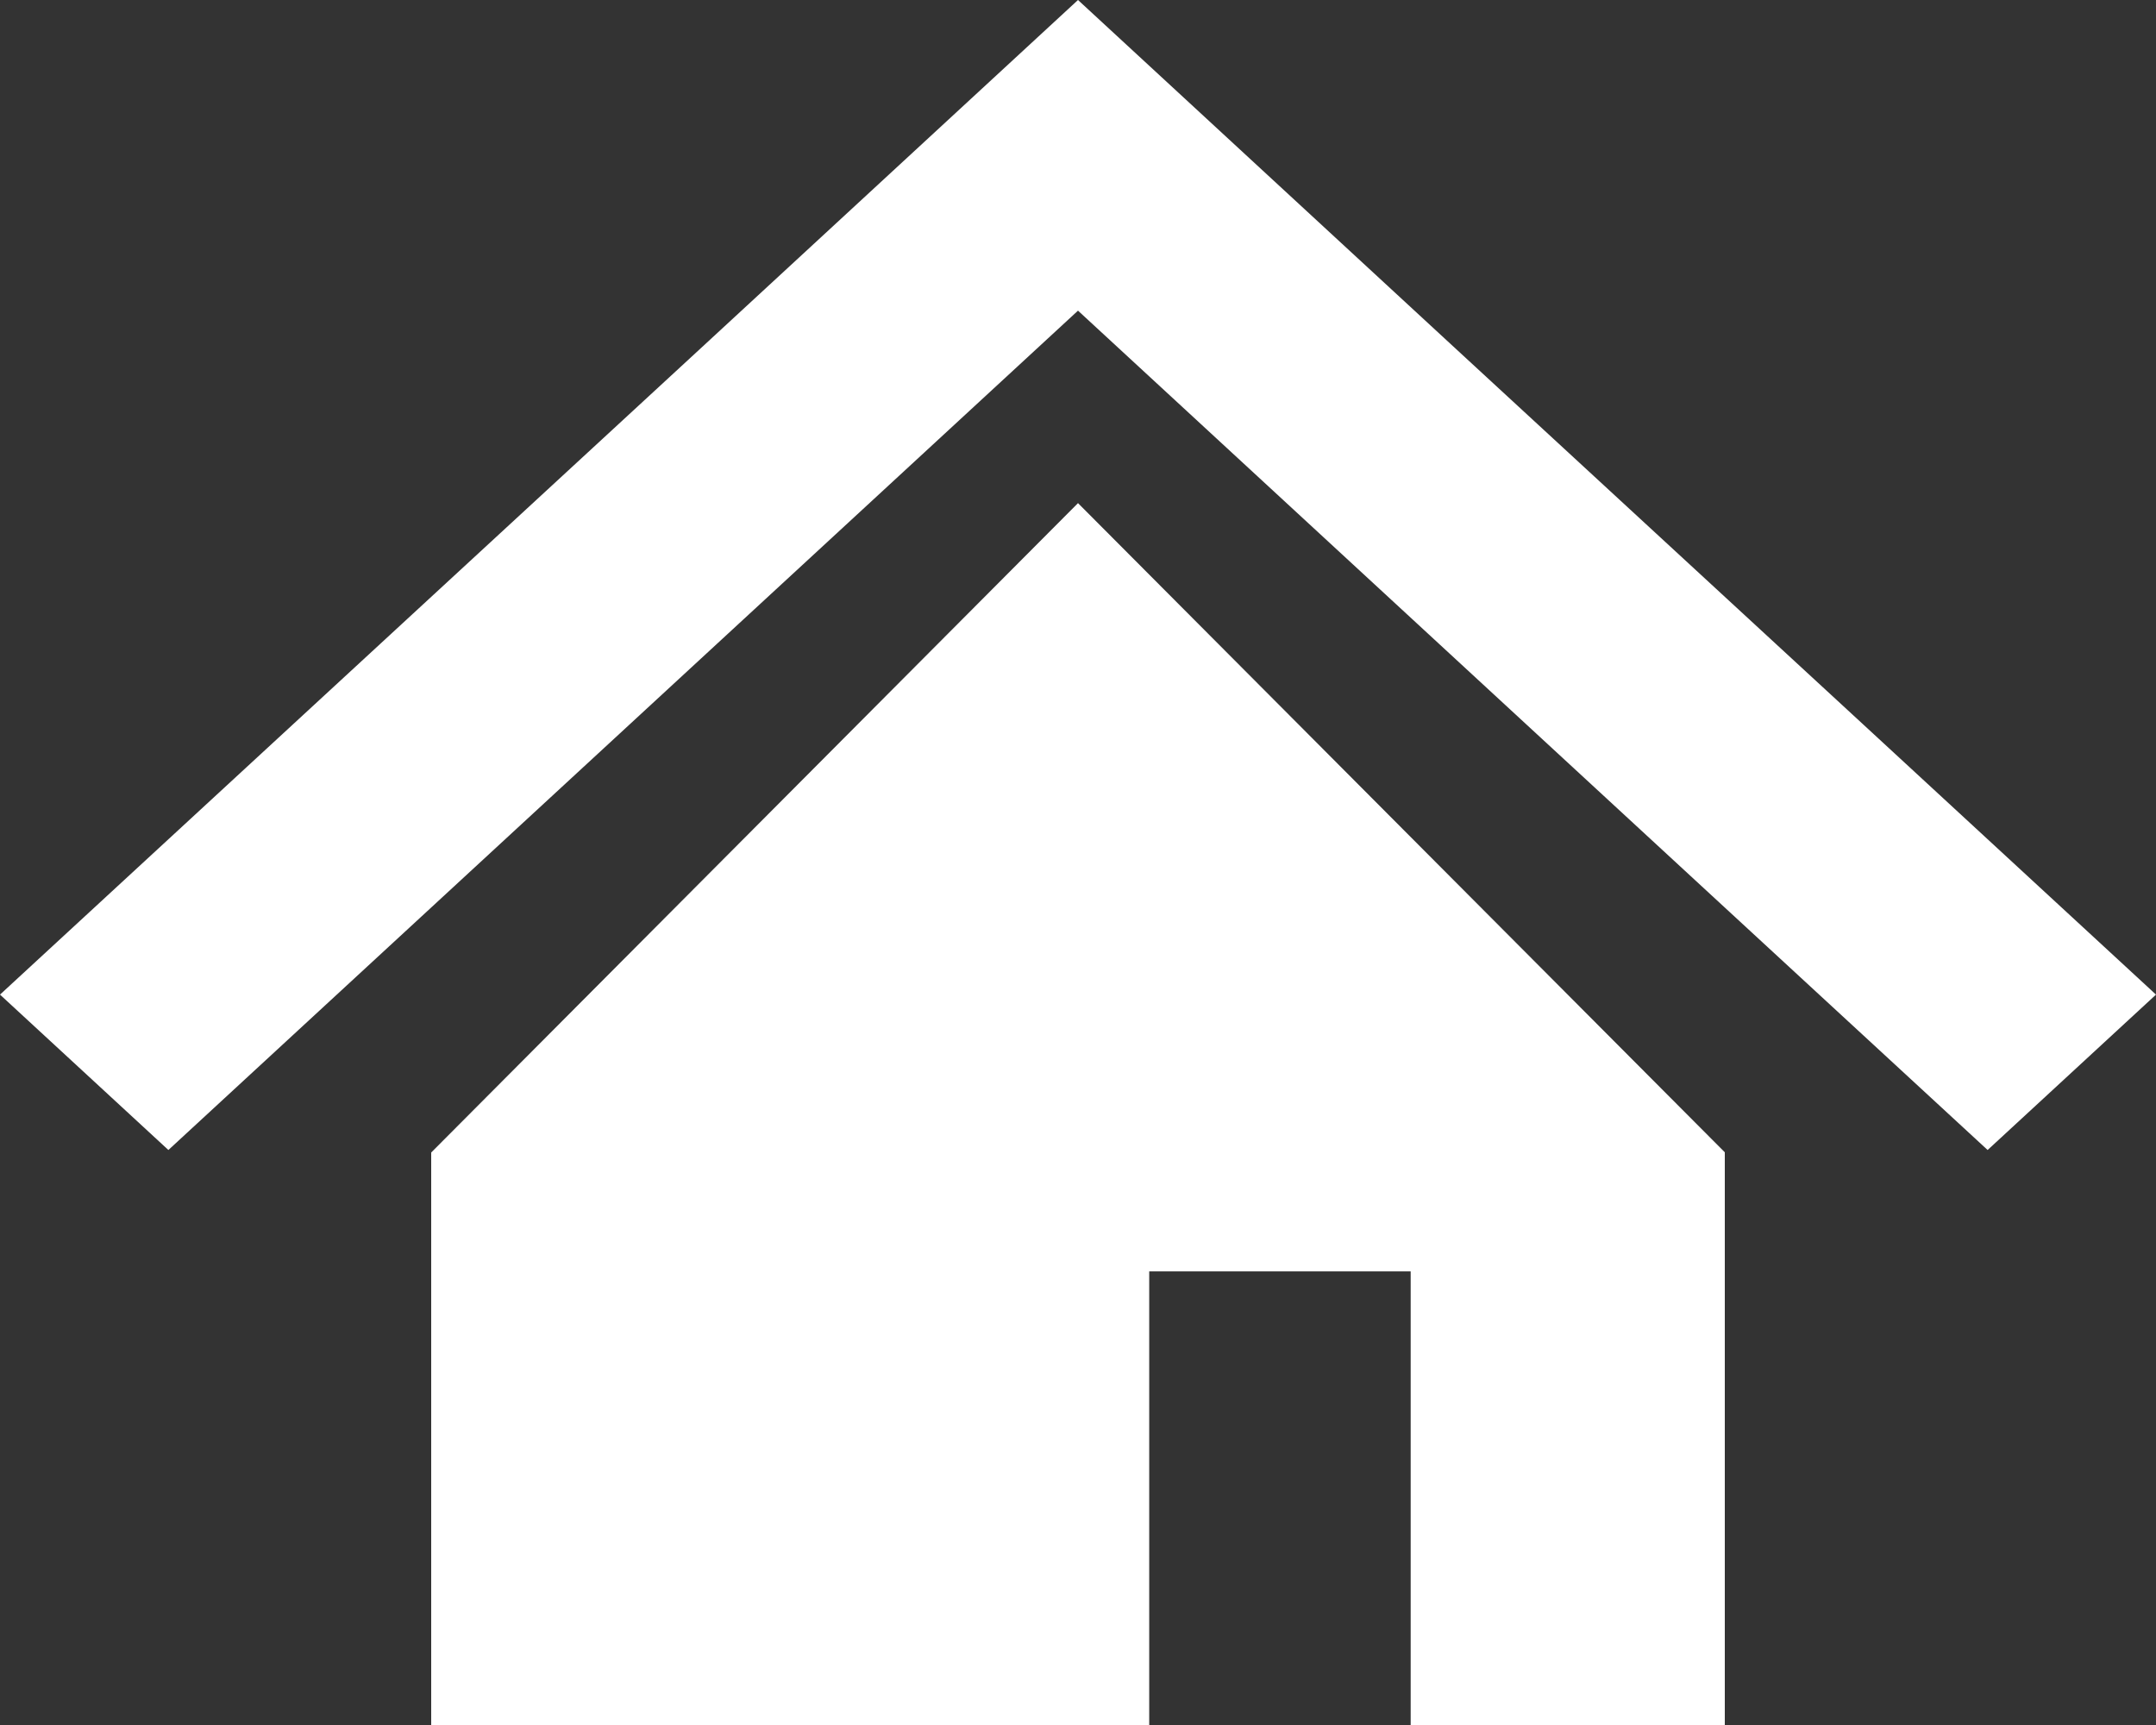
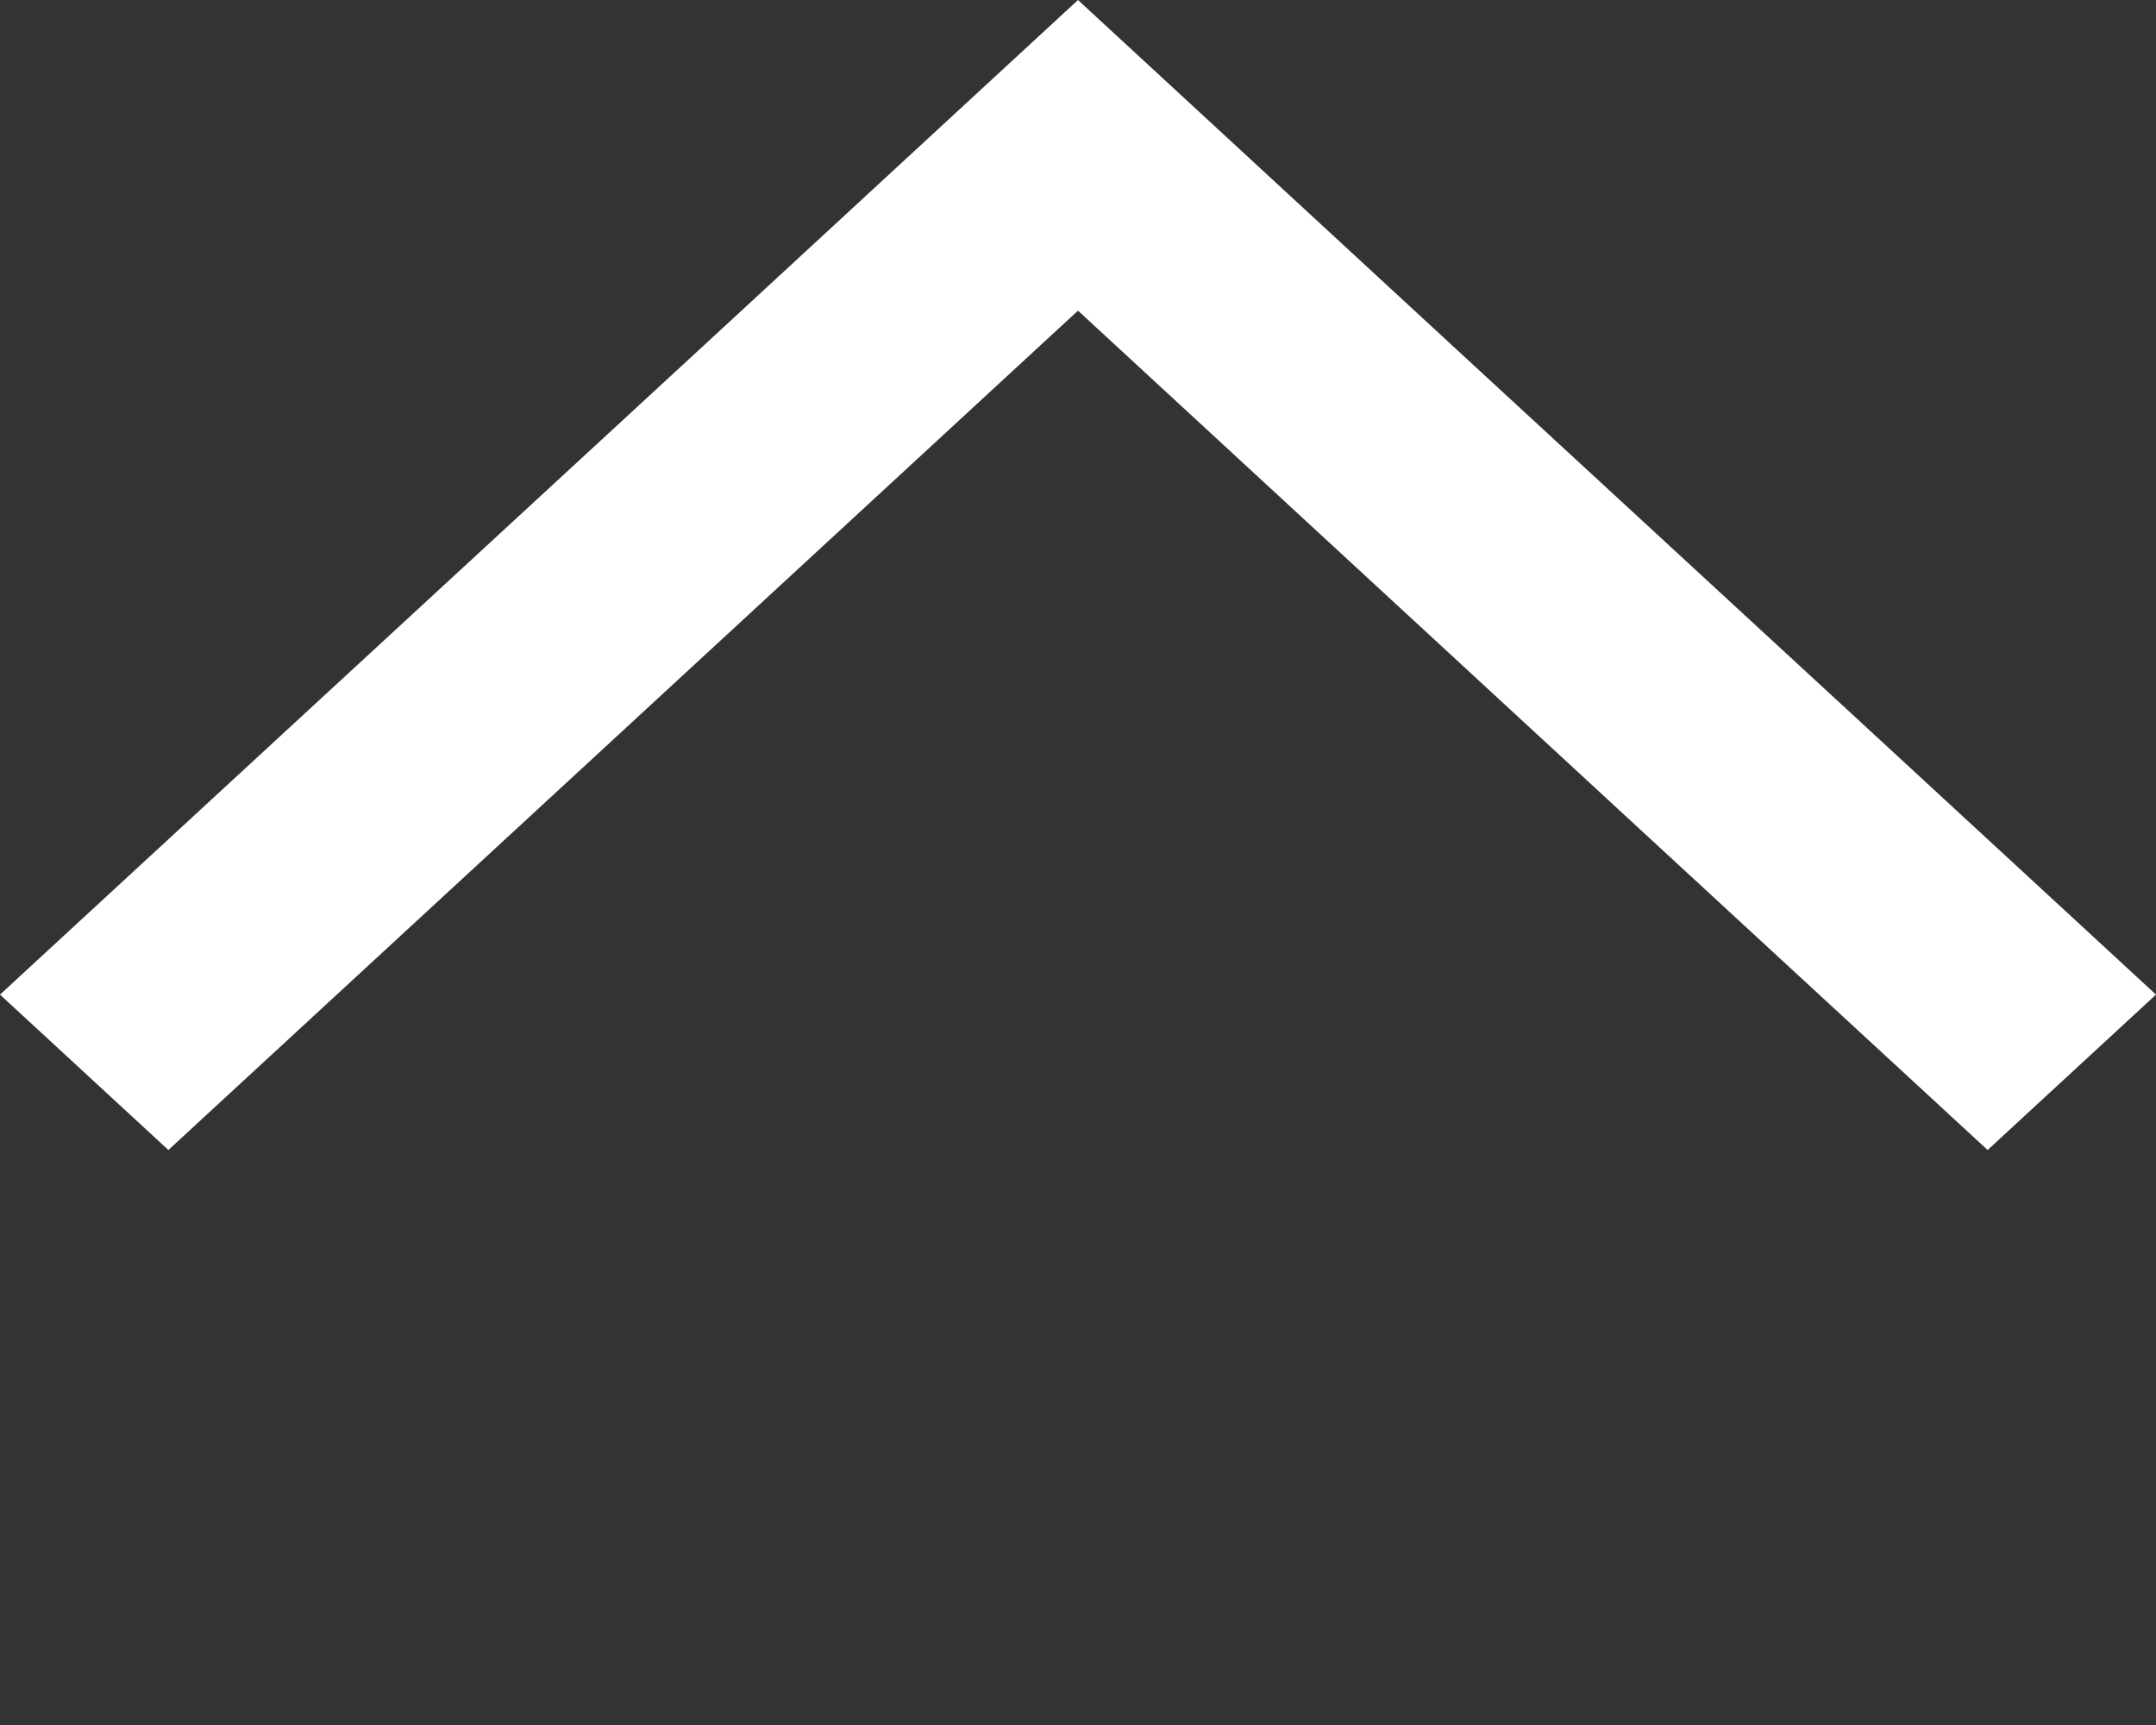
<svg xmlns="http://www.w3.org/2000/svg" width="30" height="24" viewBox="0 0 30 24">
  <rect x="0" y="0" width="30" height="24" fill="#333333" stroke="none" />
  <g id="Group_133" data-name="Group 133" transform="translate(1.442 0.869)">
    <path id="Path_207" data-name="Path 207" d="M15,0,9.8,4.8,4.068,10.086,0,13.838,2.343,16l4.068-3.753,5.727-5.284L15,4.322l2.862,2.641,5.724,5.282L27.657,16,30,13.838l-4.071-3.756L20.2,4.8Z" transform="translate(-1.442 -0.869)" fill="#fff" />
-     <path id="Path_208" data-name="Path 208" d="M21.428,41.181v7.965h9.991V42.835h3.638v6.311h4.371V41.178l-9-9.032Z" transform="translate(-16.87 -26.015)" fill="#fff" />
  </g>
</svg>